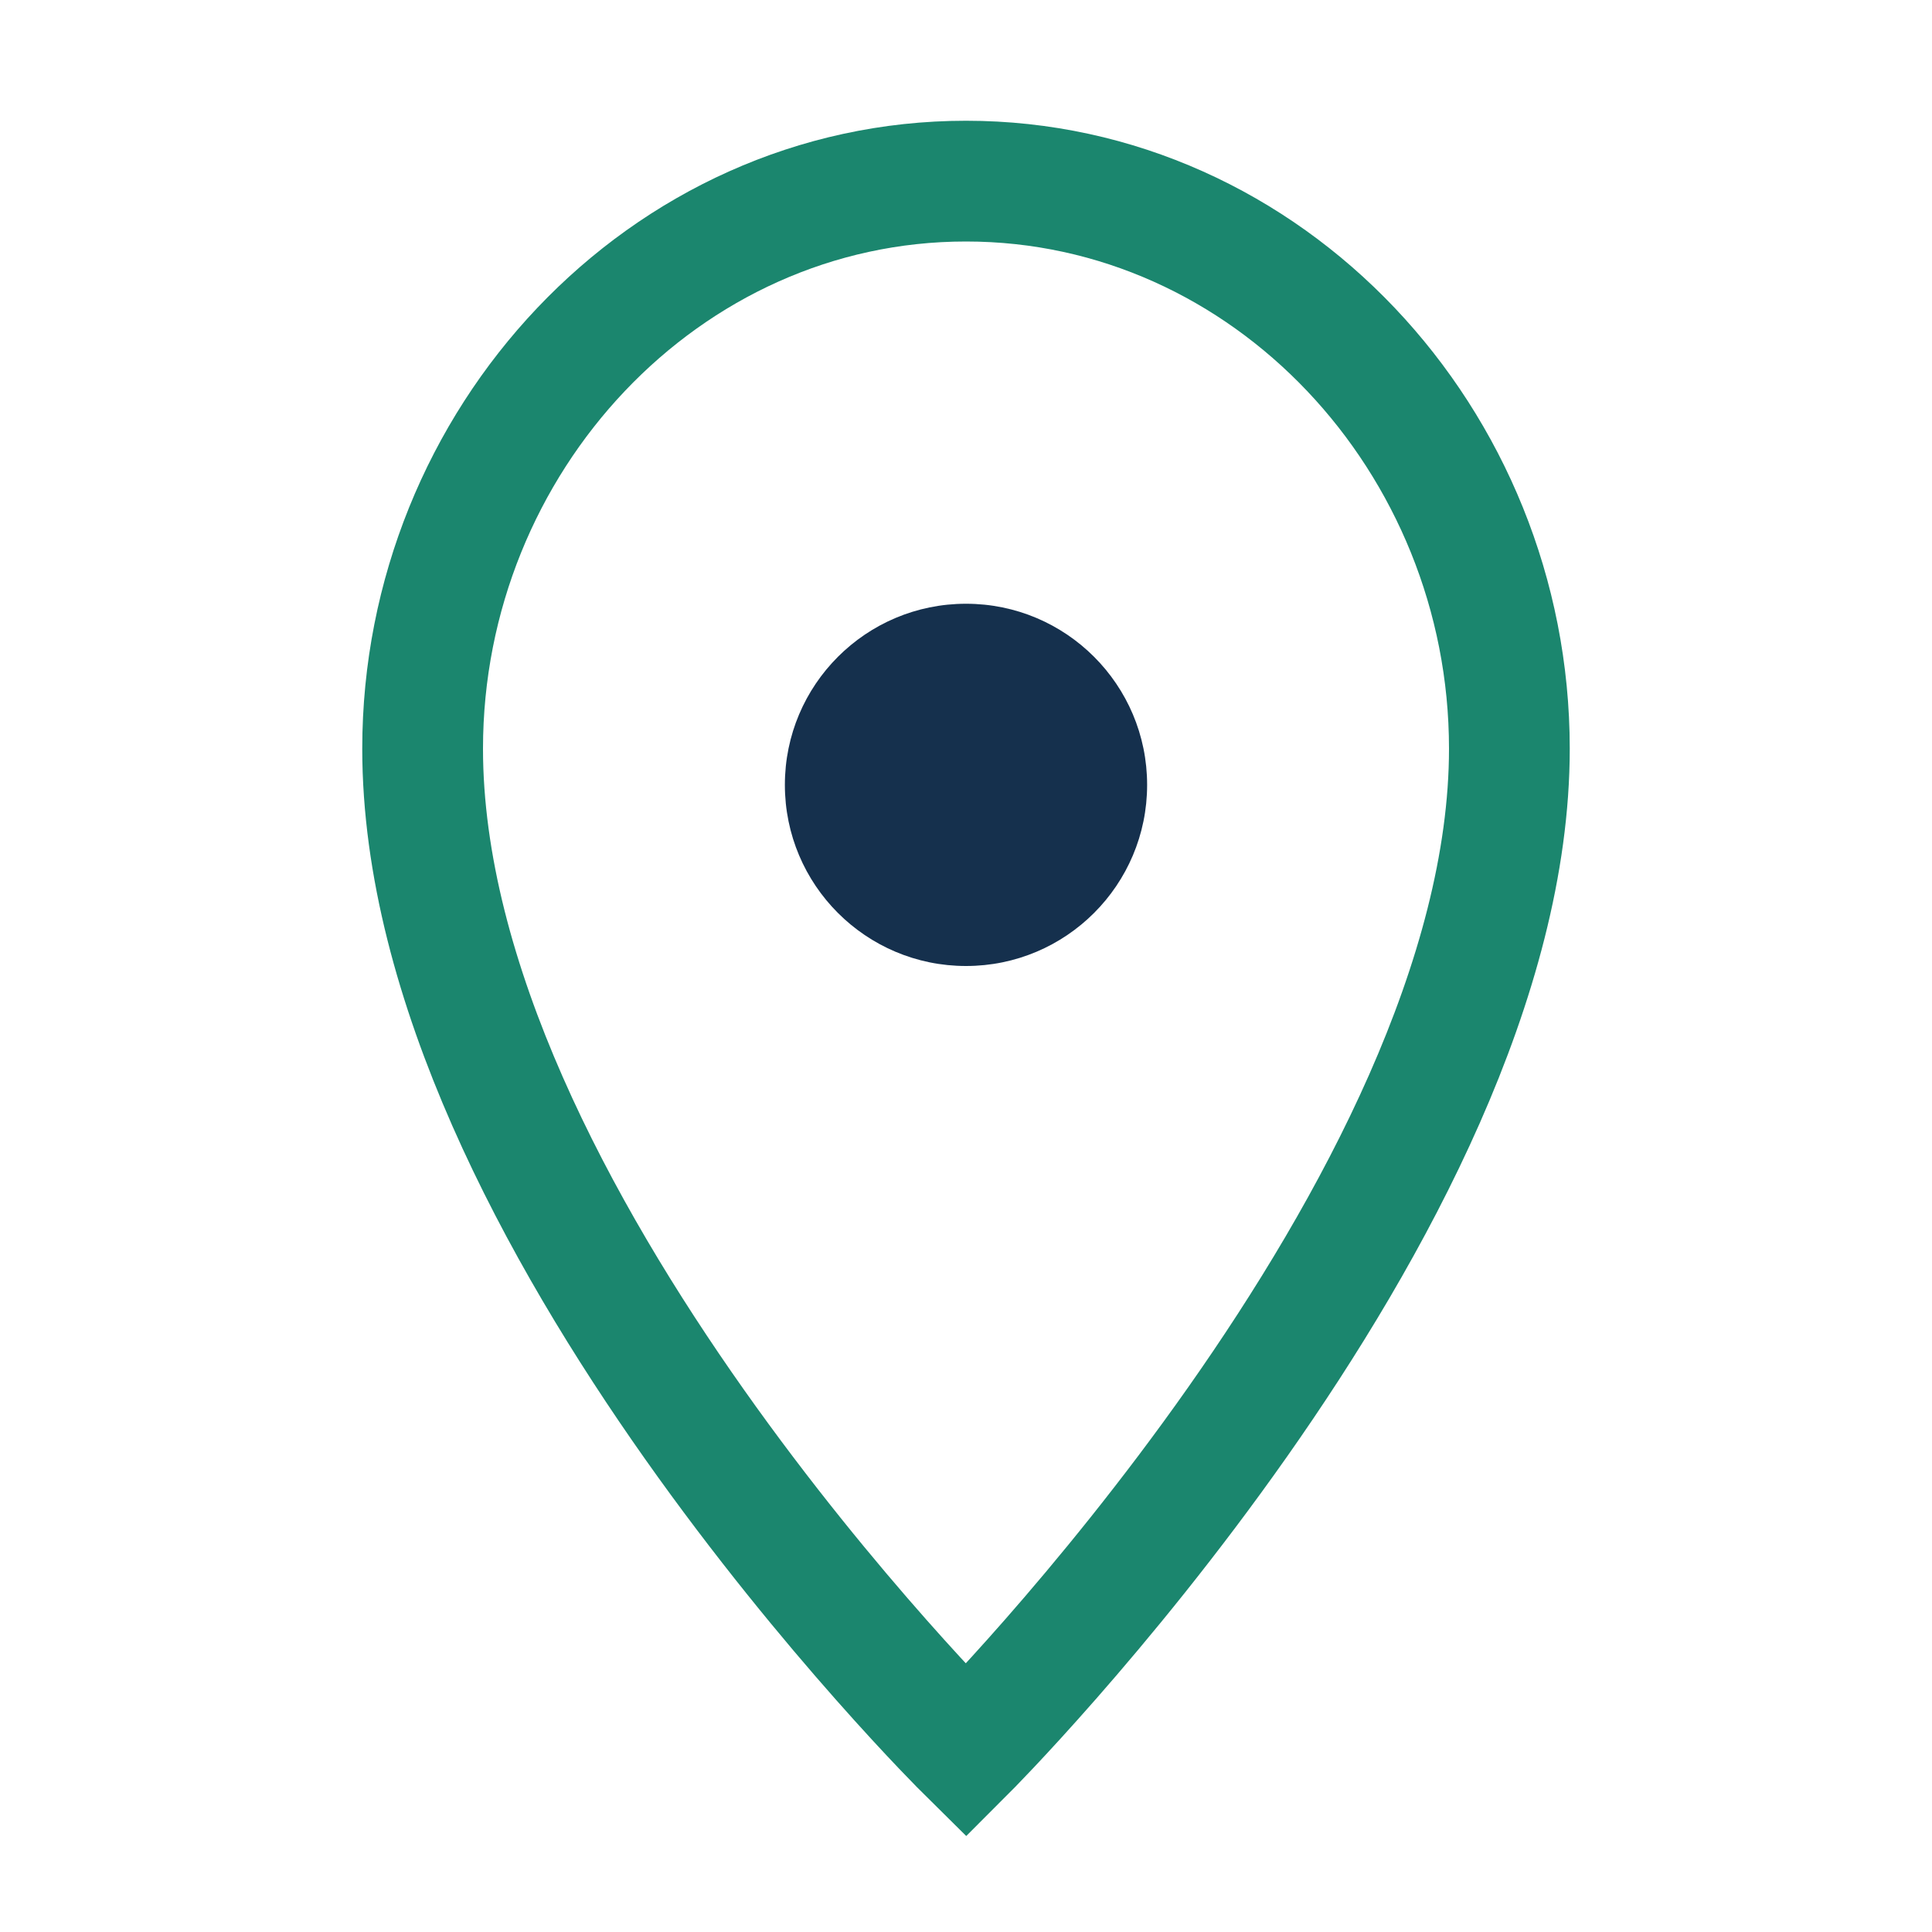
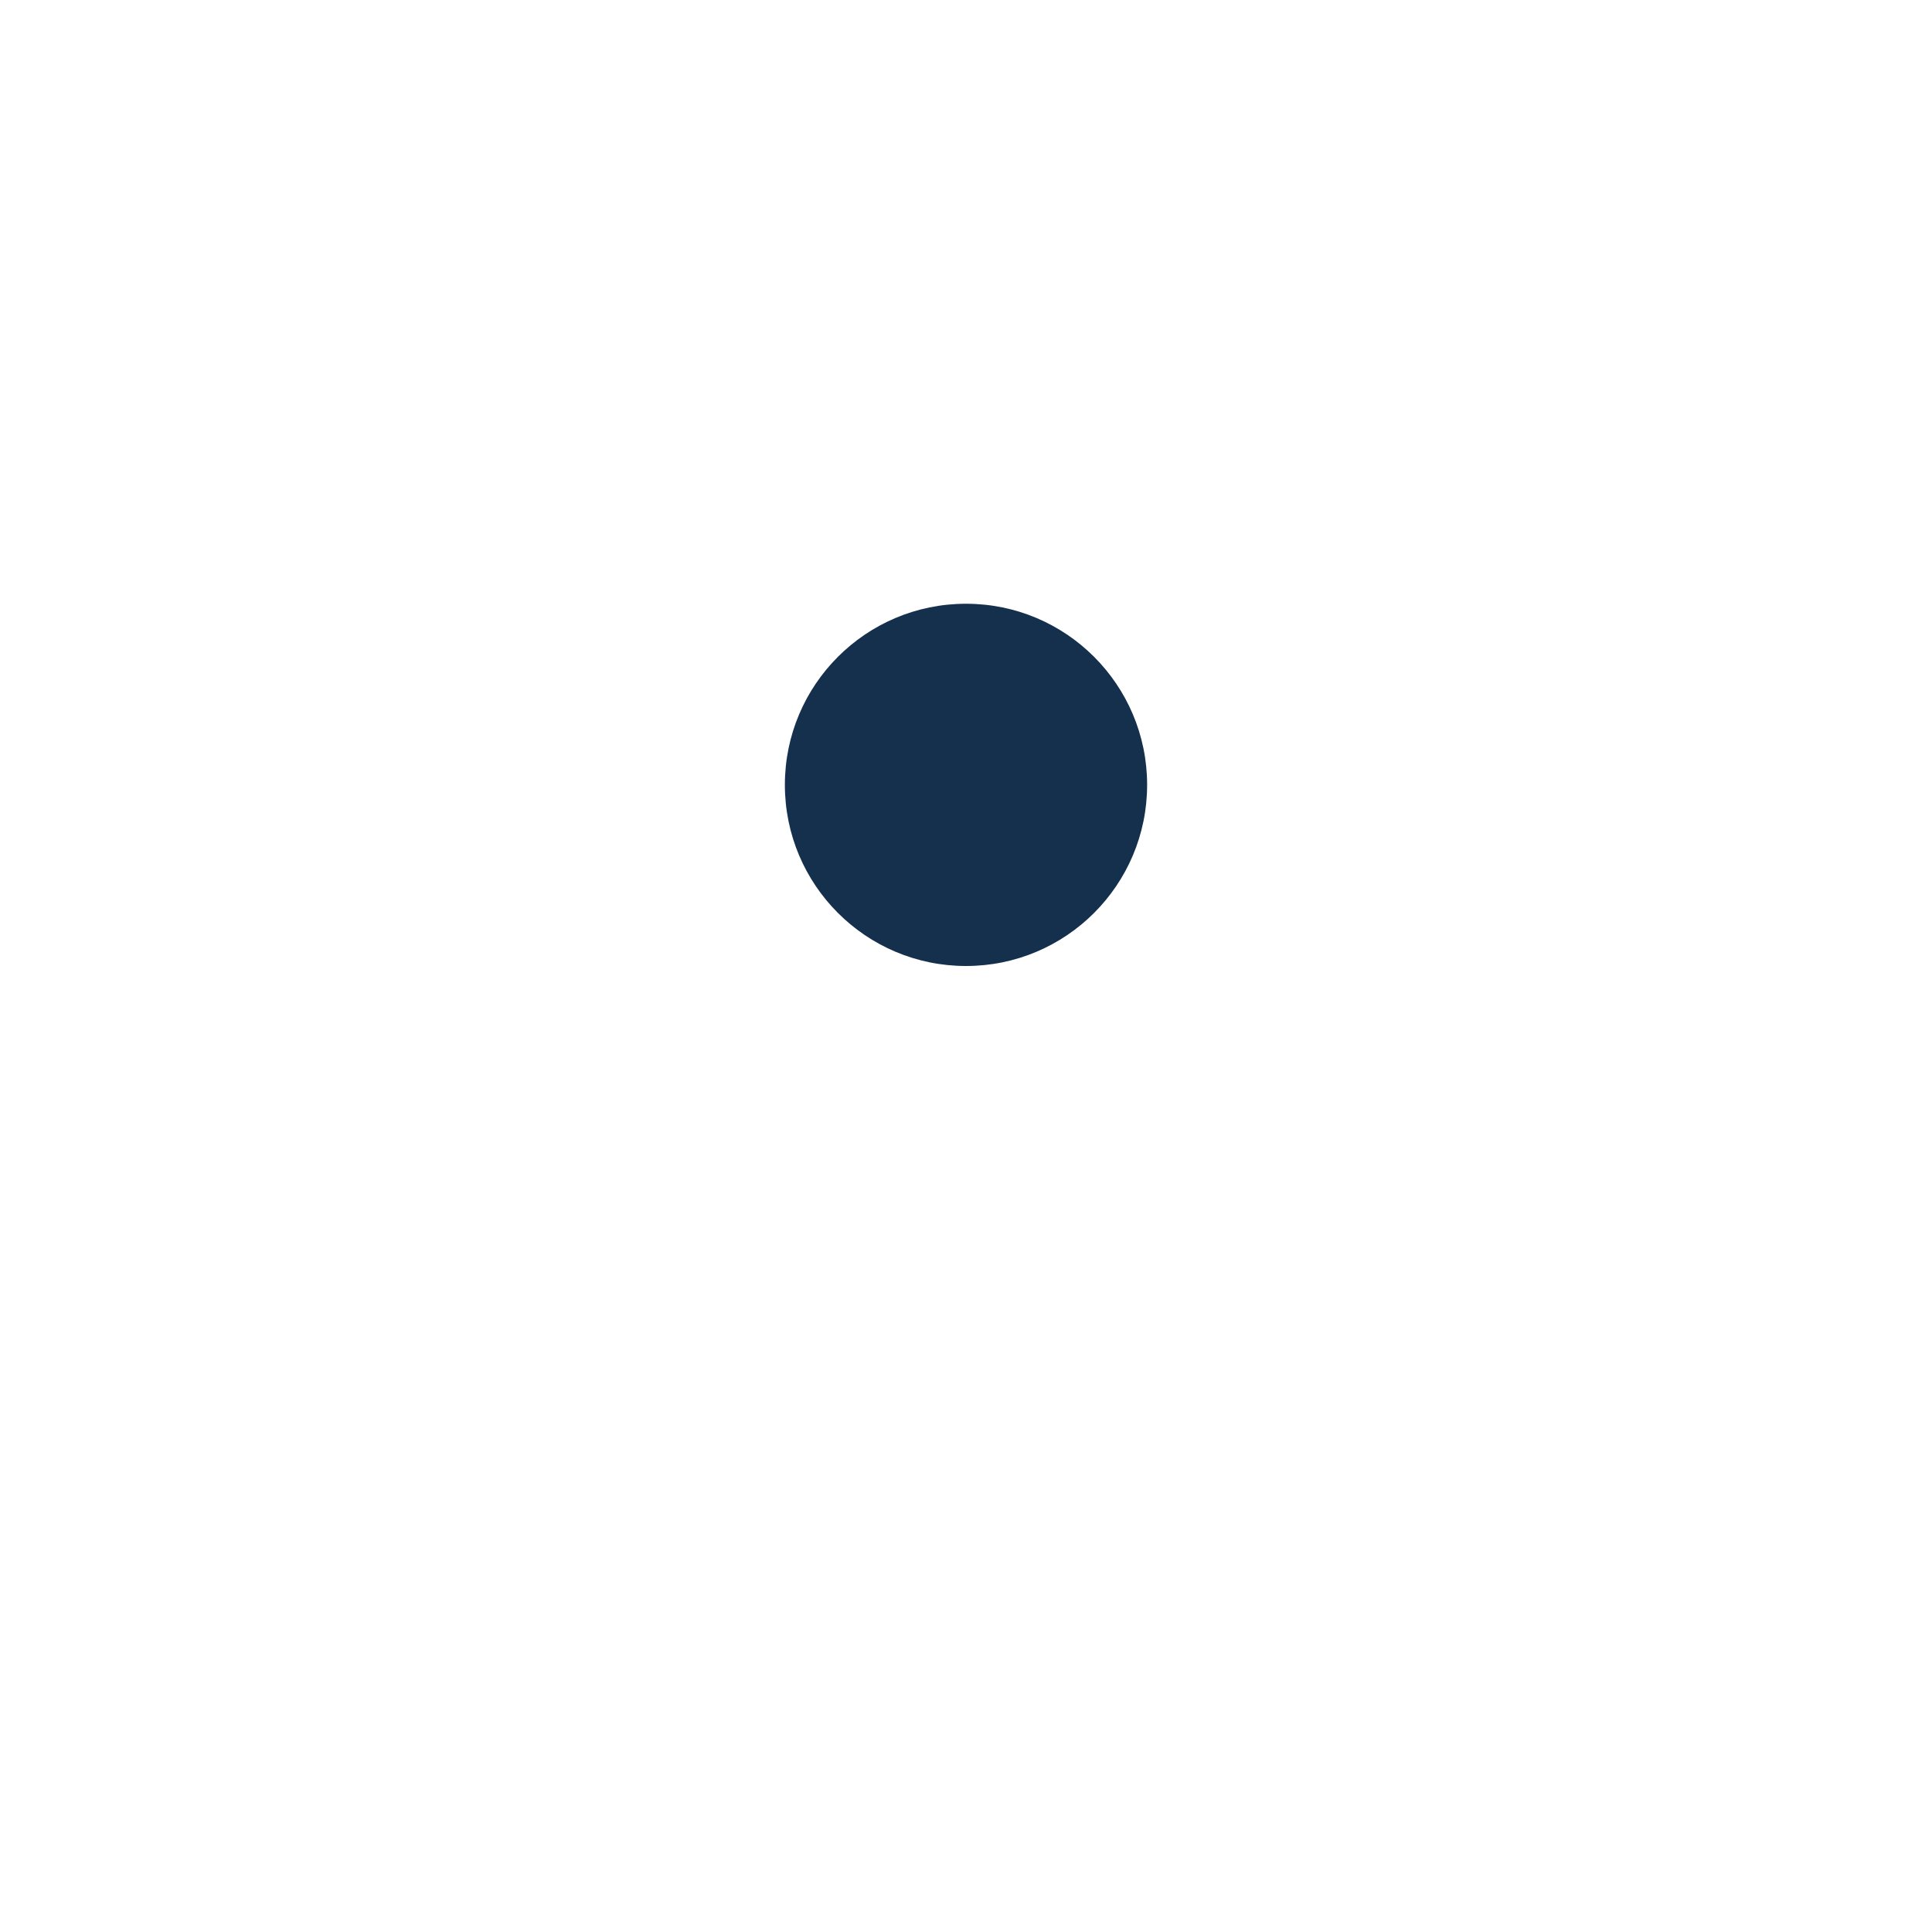
<svg xmlns="http://www.w3.org/2000/svg" width="32" height="32" viewBox="0 0 32 32">
-   <path d="M16 3c5 0 9 4.3 9 9.4C25 20 16 29 16 29S7 20.1 7 12.4C7 7.3 11 3 16 3z" fill="none" stroke="#1B866E" stroke-width="2" />
  <circle cx="16" cy="13" r="3" fill="#15304D" />
</svg>